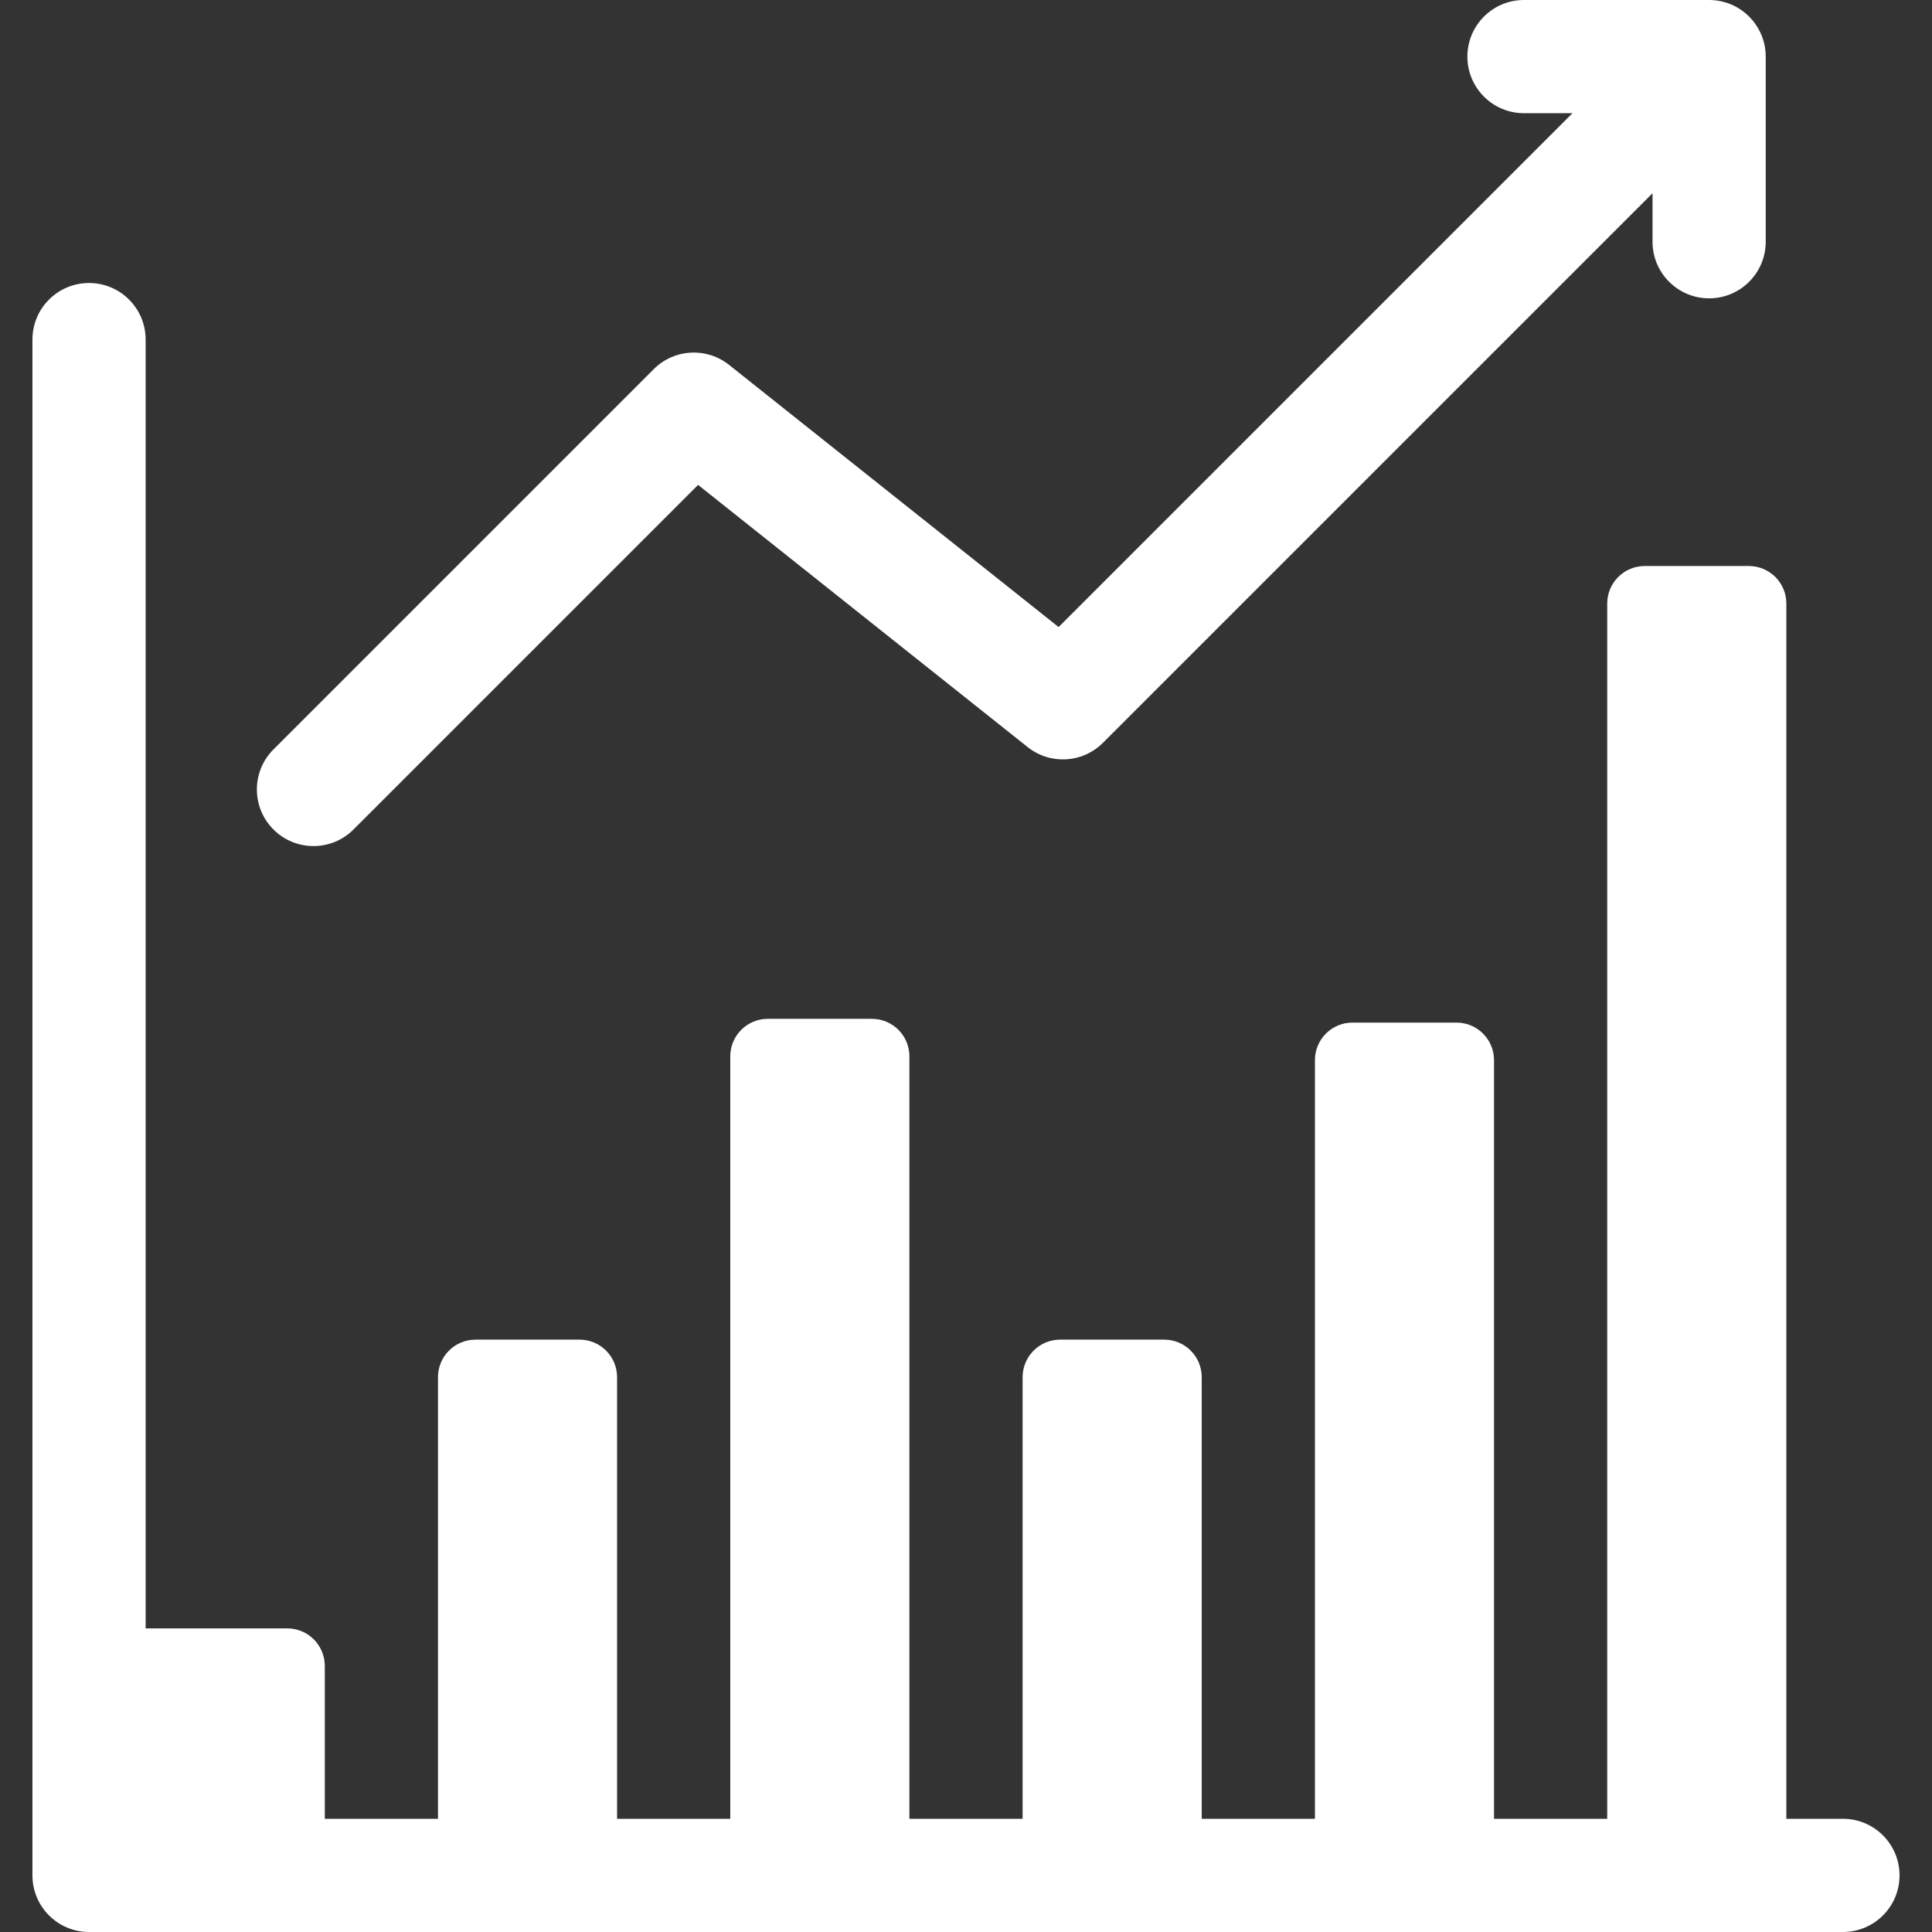
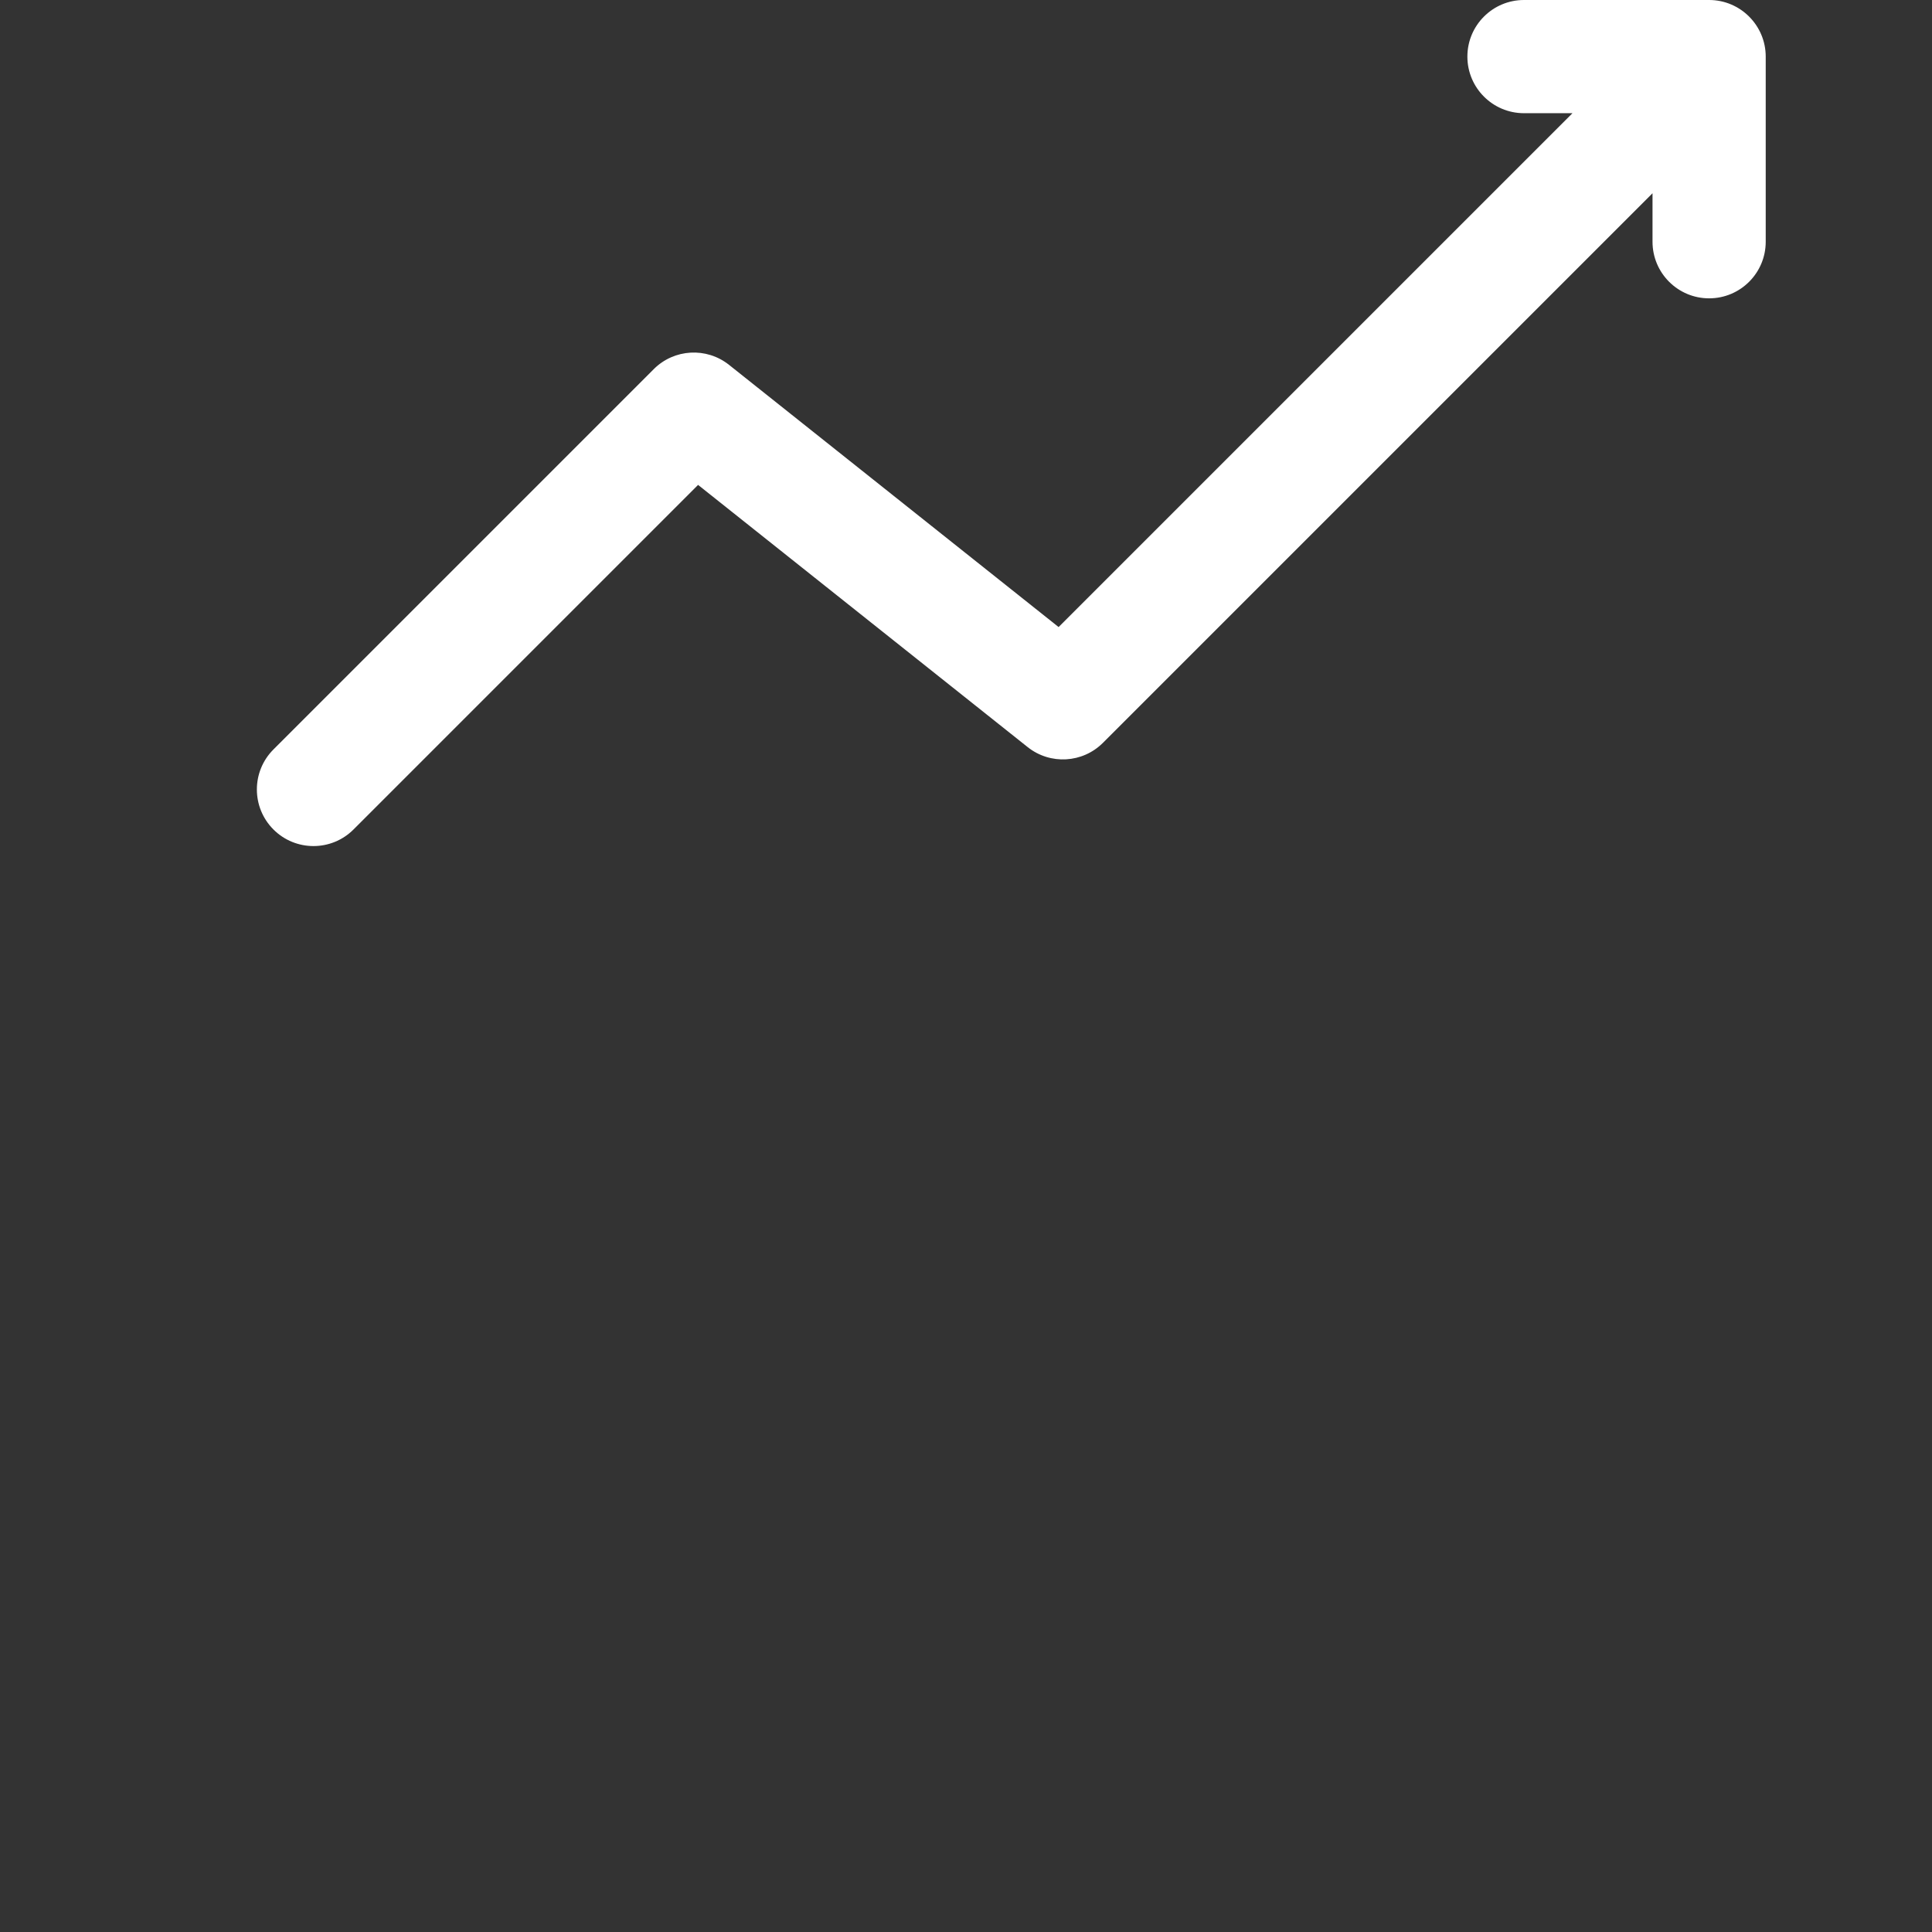
<svg xmlns="http://www.w3.org/2000/svg" fill="#FFFFFF" id="Capa_1" enable-background="new 0 0 512 512" height="512" viewBox="0 0 512 512" width="512">
  <rect x="0" y="0" width="512" height="512" fill="#333333" stroke="none" />
  <g>
-     <path d="m488.401 482h-15.001v-322.058c0-5.491-4.451-9.942-9.942-9.942h-27.585c-5.491 0-9.942 4.451-9.942 9.942v322.058h-30v-201.058c0-5.491-4.451-9.942-9.942-9.942h-27.575c-5.491 0-9.942 4.451-9.942 9.942v201.058h-30v-117.038c0-5.491-4.451-9.942-9.942-9.942h-27.585c-5.491 0-9.942 4.451-9.942 9.942v117.038h-30v-202.058c0-5.491-4.451-9.942-9.942-9.942h-27.585c-5.491 0-9.942 4.451-9.942 9.942v202.058h-30v-117.038c0-5.491-4.451-9.942-9.942-9.942h-27.575c-5.491 0-9.942 4.451-9.942 9.942v117.038h-30v-40.518c0-5.491-4.451-9.942-9.942-9.942h-37.533l-.001-341.54c0-8.284-6.716-15-15-15s-15 6.716-15 15v407c0 8.284 6.716 15 15 15h464.802c8.284 0 15-6.716 15-15s-6.716-15-15-15z" />
    <path d="m93.682 219.825 91.319-91.319 87.343 69.485c5.97 4.75 14.554 4.262 19.945-1.132l145.646-145.646v12.85c0 8.284 6.716 15 15 15s15-6.716 15-15v-49.063c0-8.268-6.731-15-15-15h-49.063c-8.284 0-15 6.716-15 15s6.716 15 15 15h12.85l-136.178 136.178-87.343-69.486c-5.97-4.749-14.552-4.261-19.945 1.132l-100.787 100.788c-5.858 5.858-5.858 15.355 0 21.213 5.857 5.857 15.356 5.858 21.213 0z" />
  </g>
</svg>